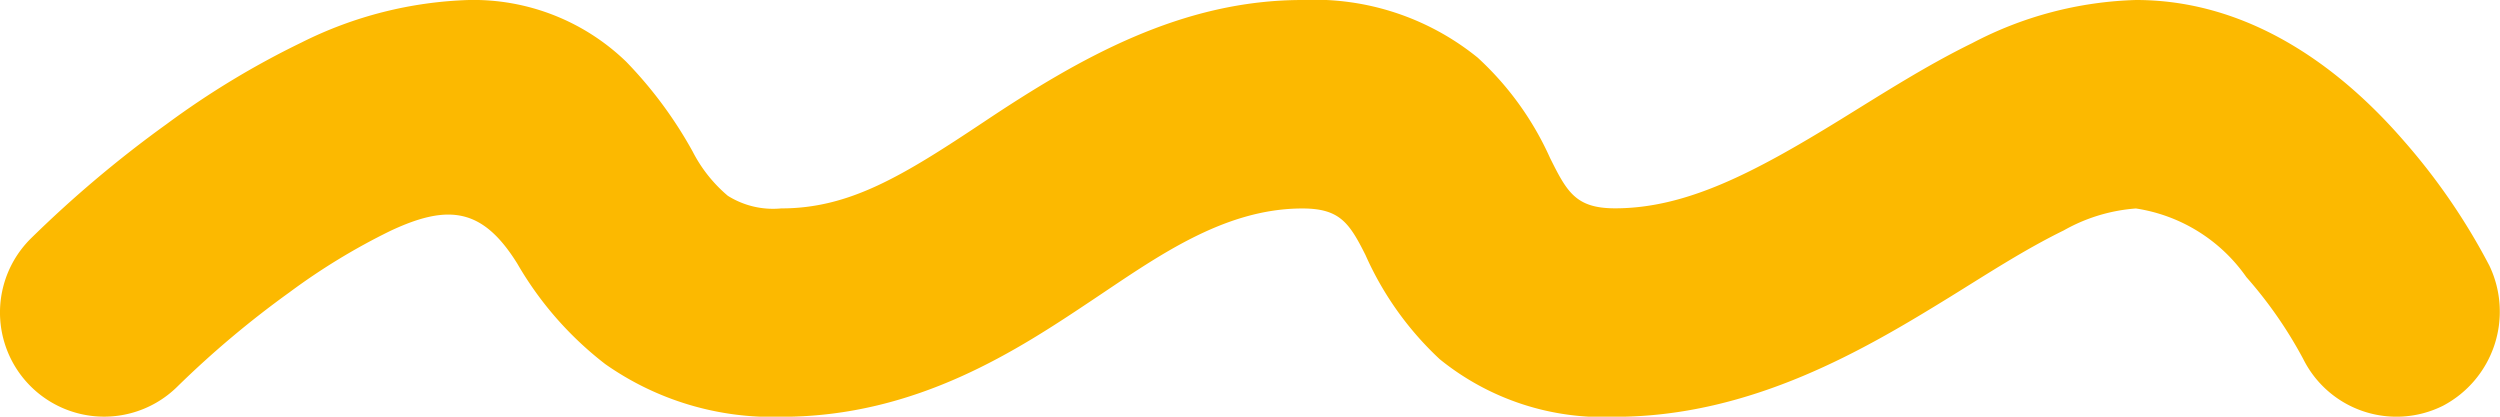
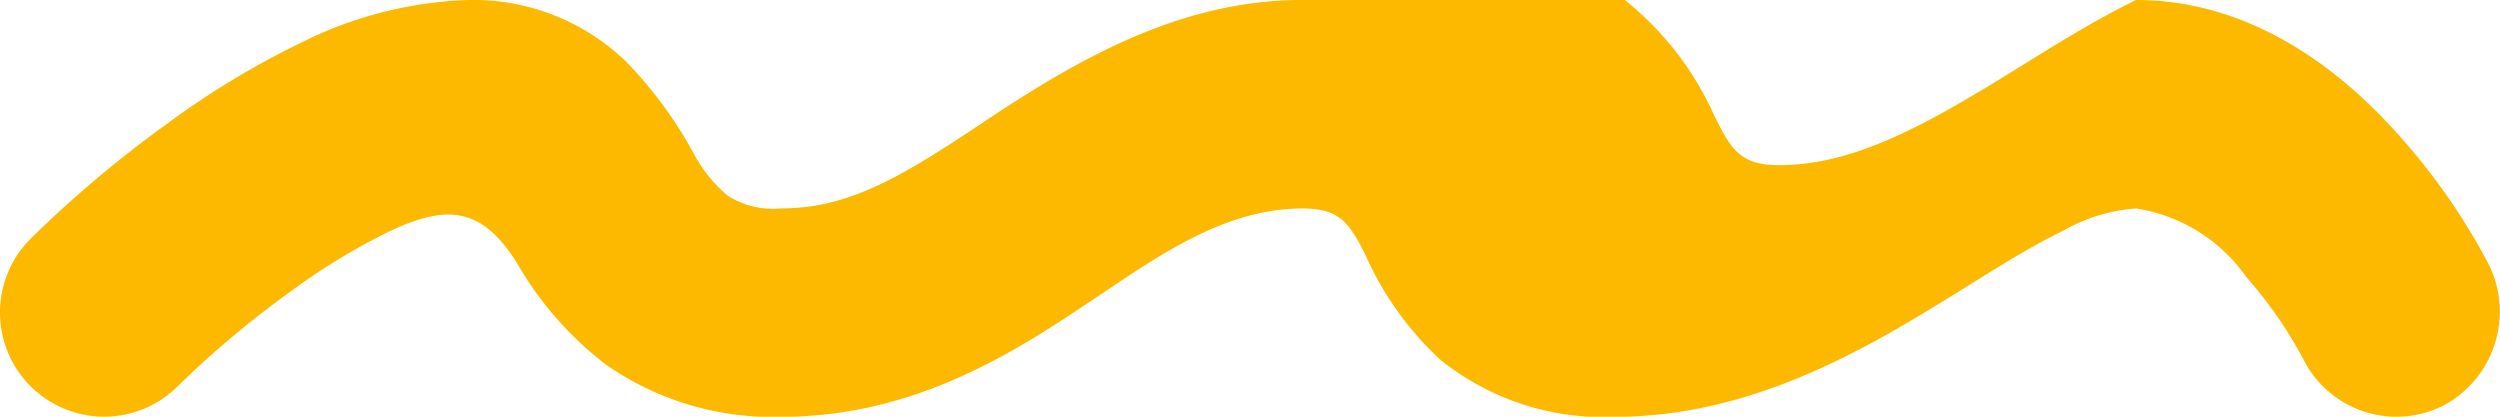
<svg xmlns="http://www.w3.org/2000/svg" width="67.779" height="11.297" viewBox="0 0 67.779 11.297">
  <g transform="translate(0 -5)">
-     <path d="M62.447,14.738A2.825,2.825,0,0,0,66.235,16a2.886,2.886,0,0,0,1.255-3.8,17.178,17.178,0,0,0-2.335-3.4C63.772,7.208,61.29,5,57.91,5a10.139,10.139,0,0,0-4.442,1.17c-1.238.606-2.4,1.351-3.571,2.073-2.347,1.444-4.184,2.405-6.111,2.405-1.068,0-1.305-.449-1.762-1.366a8.3,8.3,0,0,0-1.961-2.719A7.031,7.031,0,0,0,35.311,5c-3.258,0-6,1.545-8.629,3.3-2.21,1.473-3.647,2.35-5.5,2.35a2.306,2.306,0,0,1-1.45-.342,3.892,3.892,0,0,1-.953-1.2,11.4,11.4,0,0,0-1.8-2.433A5.958,5.958,0,0,0,12.712,5,10.855,10.855,0,0,0,8.177,6.151,23.05,23.05,0,0,0,4.518,8.364,31.67,31.67,0,0,0,.827,11.475a2.824,2.824,0,0,0,3.994,3.994,26.273,26.273,0,0,1,3.019-2.538,17.467,17.467,0,0,1,2.741-1.67c1.595-.75,2.513-.607,3.442.883a9.325,9.325,0,0,0,2.389,2.729A7.879,7.879,0,0,0,21.186,16.3c3.689,0,6.435-1.833,8.447-3.177,1.709-1.14,3.533-2.471,5.677-2.471,1.009,0,1.271.385,1.711,1.263a8.65,8.65,0,0,0,2.012,2.823A7.031,7.031,0,0,0,43.785,16.3c3.723,0,6.828-1.862,9.072-3.243,1.016-.627,2.021-1.285,3.094-1.81a4.661,4.661,0,0,1,1.957-.595,4.472,4.472,0,0,1,2.994,1.86A11.61,11.61,0,0,1,62.447,14.738Z" transform="translate(0)" fill="#fcb900" />
+     <path d="M62.447,14.738A2.825,2.825,0,0,0,66.235,16a2.886,2.886,0,0,0,1.255-3.8,17.178,17.178,0,0,0-2.335-3.4C63.772,7.208,61.29,5,57.91,5c-1.238.606-2.4,1.351-3.571,2.073-2.347,1.444-4.184,2.405-6.111,2.405-1.068,0-1.305-.449-1.762-1.366a8.3,8.3,0,0,0-1.961-2.719A7.031,7.031,0,0,0,35.311,5c-3.258,0-6,1.545-8.629,3.3-2.21,1.473-3.647,2.35-5.5,2.35a2.306,2.306,0,0,1-1.45-.342,3.892,3.892,0,0,1-.953-1.2,11.4,11.4,0,0,0-1.8-2.433A5.958,5.958,0,0,0,12.712,5,10.855,10.855,0,0,0,8.177,6.151,23.05,23.05,0,0,0,4.518,8.364,31.67,31.67,0,0,0,.827,11.475a2.824,2.824,0,0,0,3.994,3.994,26.273,26.273,0,0,1,3.019-2.538,17.467,17.467,0,0,1,2.741-1.67c1.595-.75,2.513-.607,3.442.883a9.325,9.325,0,0,0,2.389,2.729A7.879,7.879,0,0,0,21.186,16.3c3.689,0,6.435-1.833,8.447-3.177,1.709-1.14,3.533-2.471,5.677-2.471,1.009,0,1.271.385,1.711,1.263a8.65,8.65,0,0,0,2.012,2.823A7.031,7.031,0,0,0,43.785,16.3c3.723,0,6.828-1.862,9.072-3.243,1.016-.627,2.021-1.285,3.094-1.81a4.661,4.661,0,0,1,1.957-.595,4.472,4.472,0,0,1,2.994,1.86A11.61,11.61,0,0,1,62.447,14.738Z" transform="translate(0)" fill="#fcb900" />
  </g>
</svg>